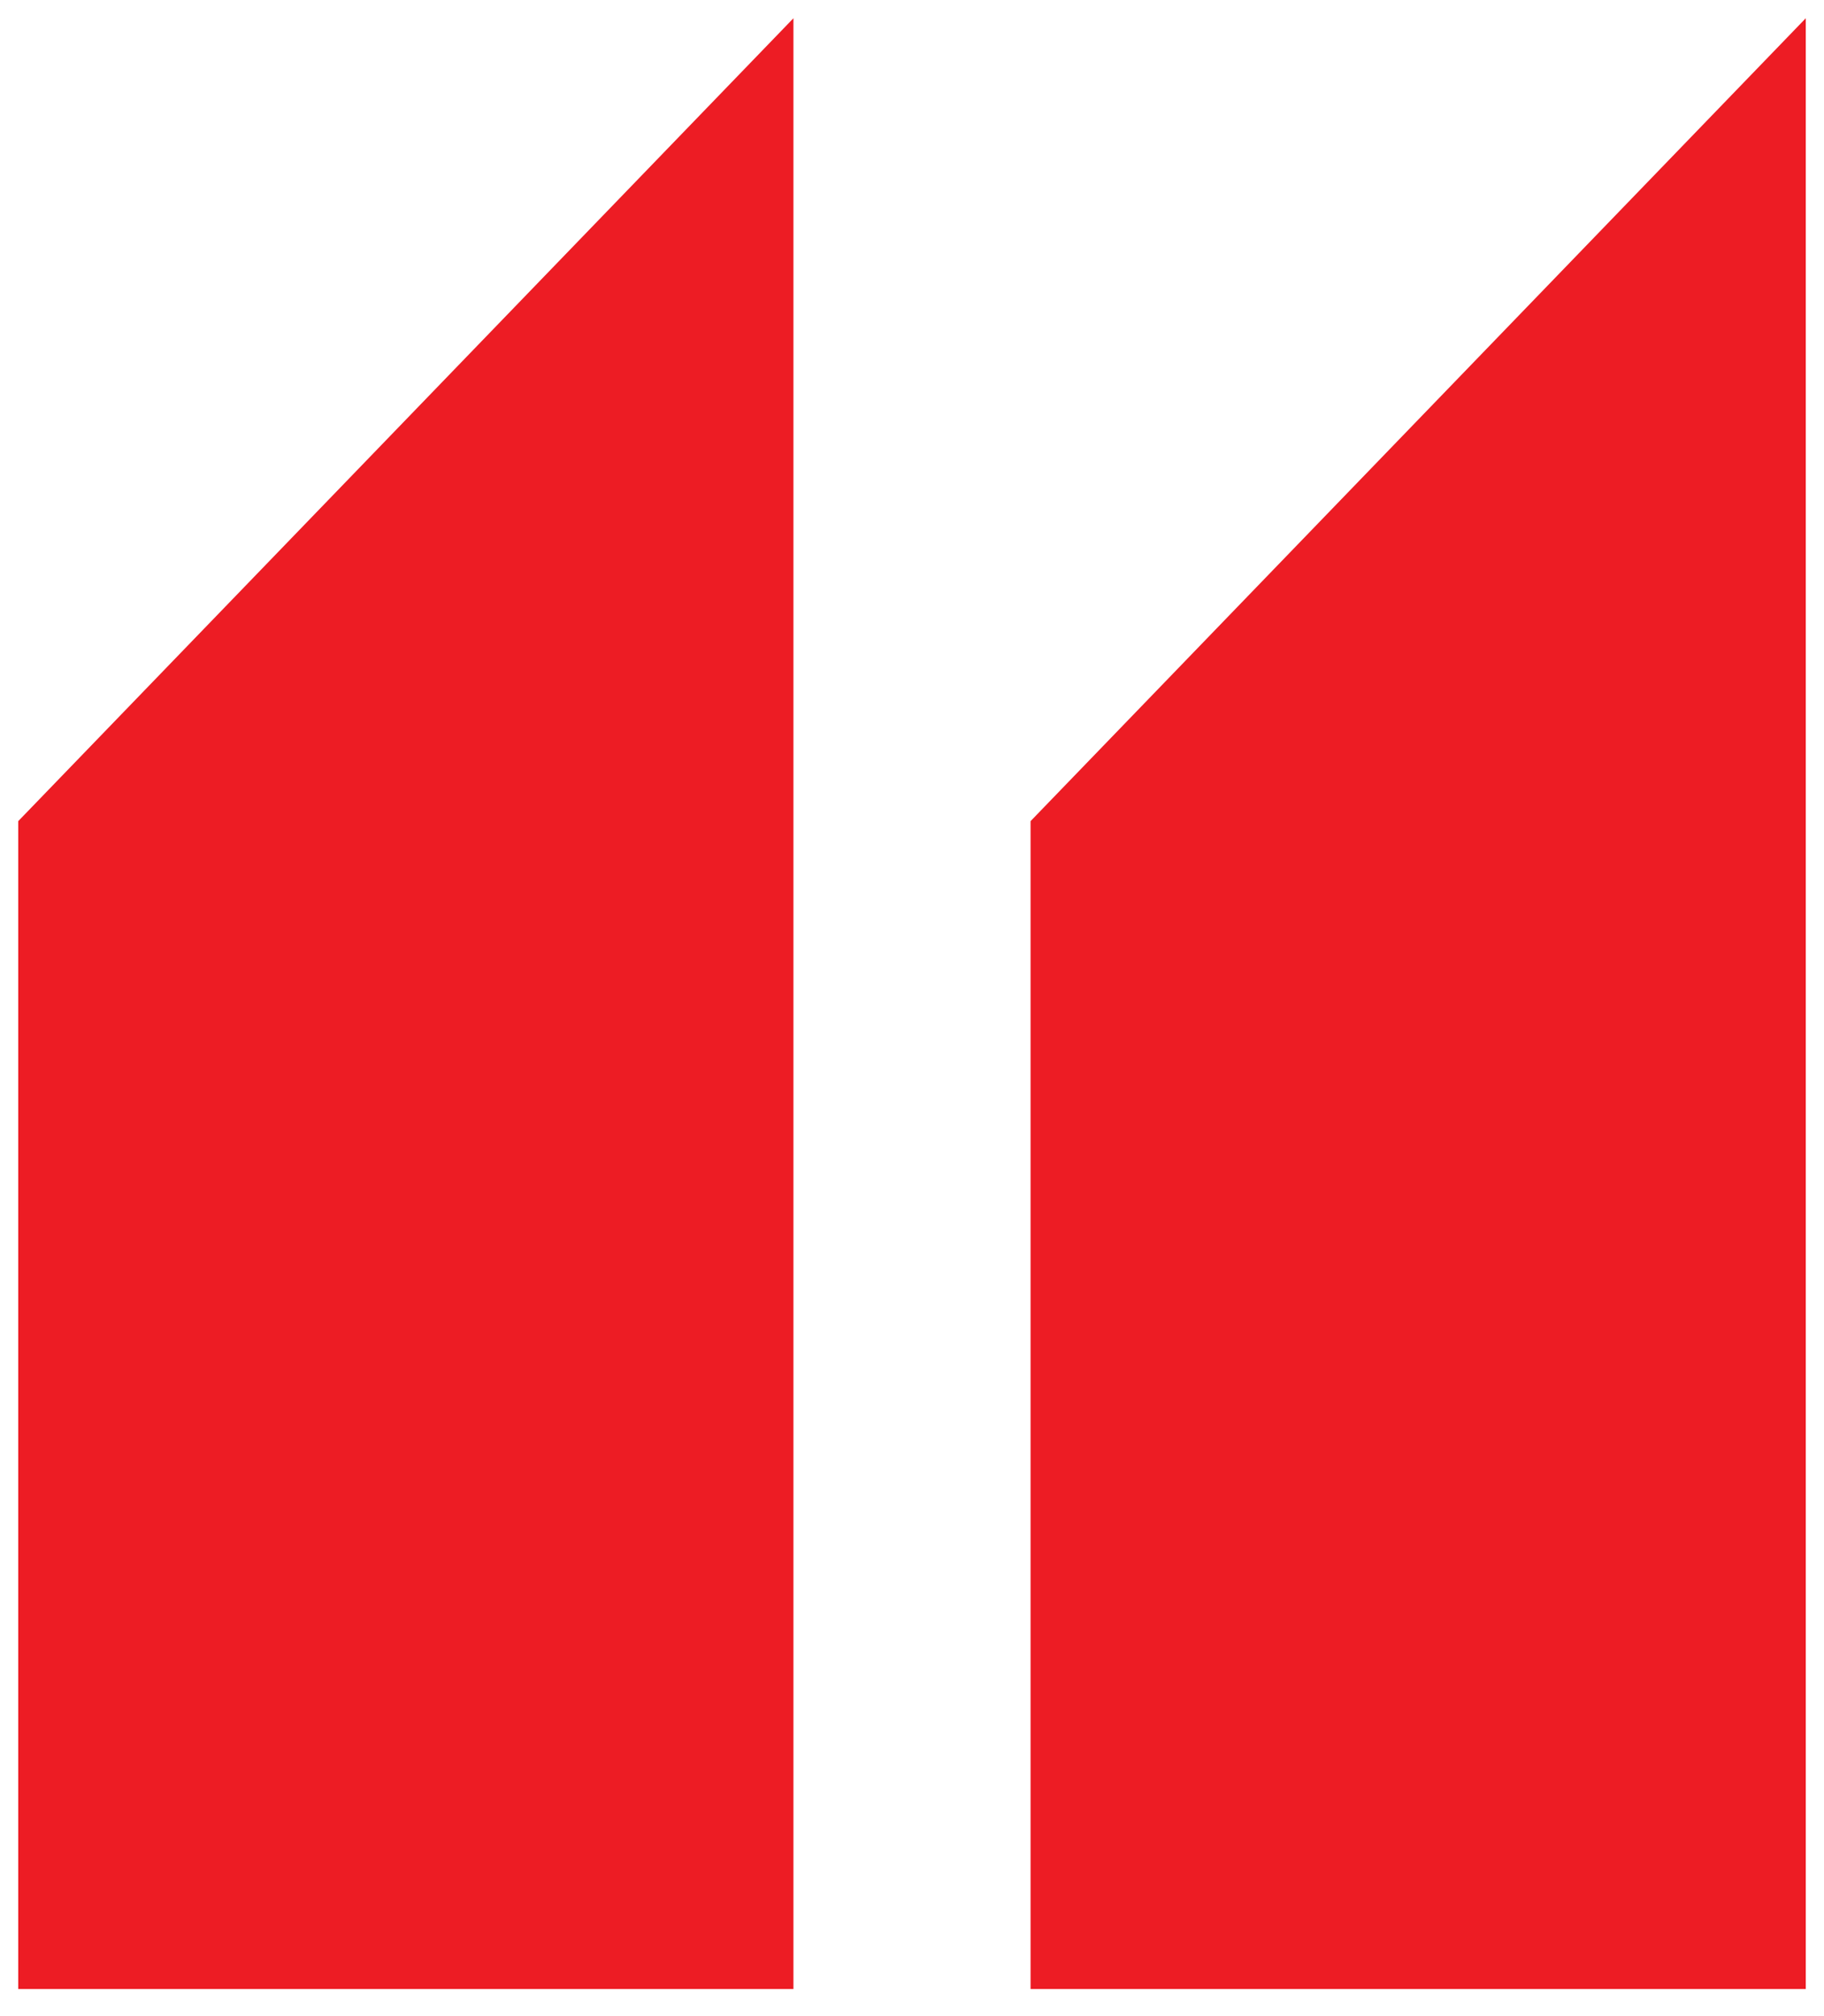
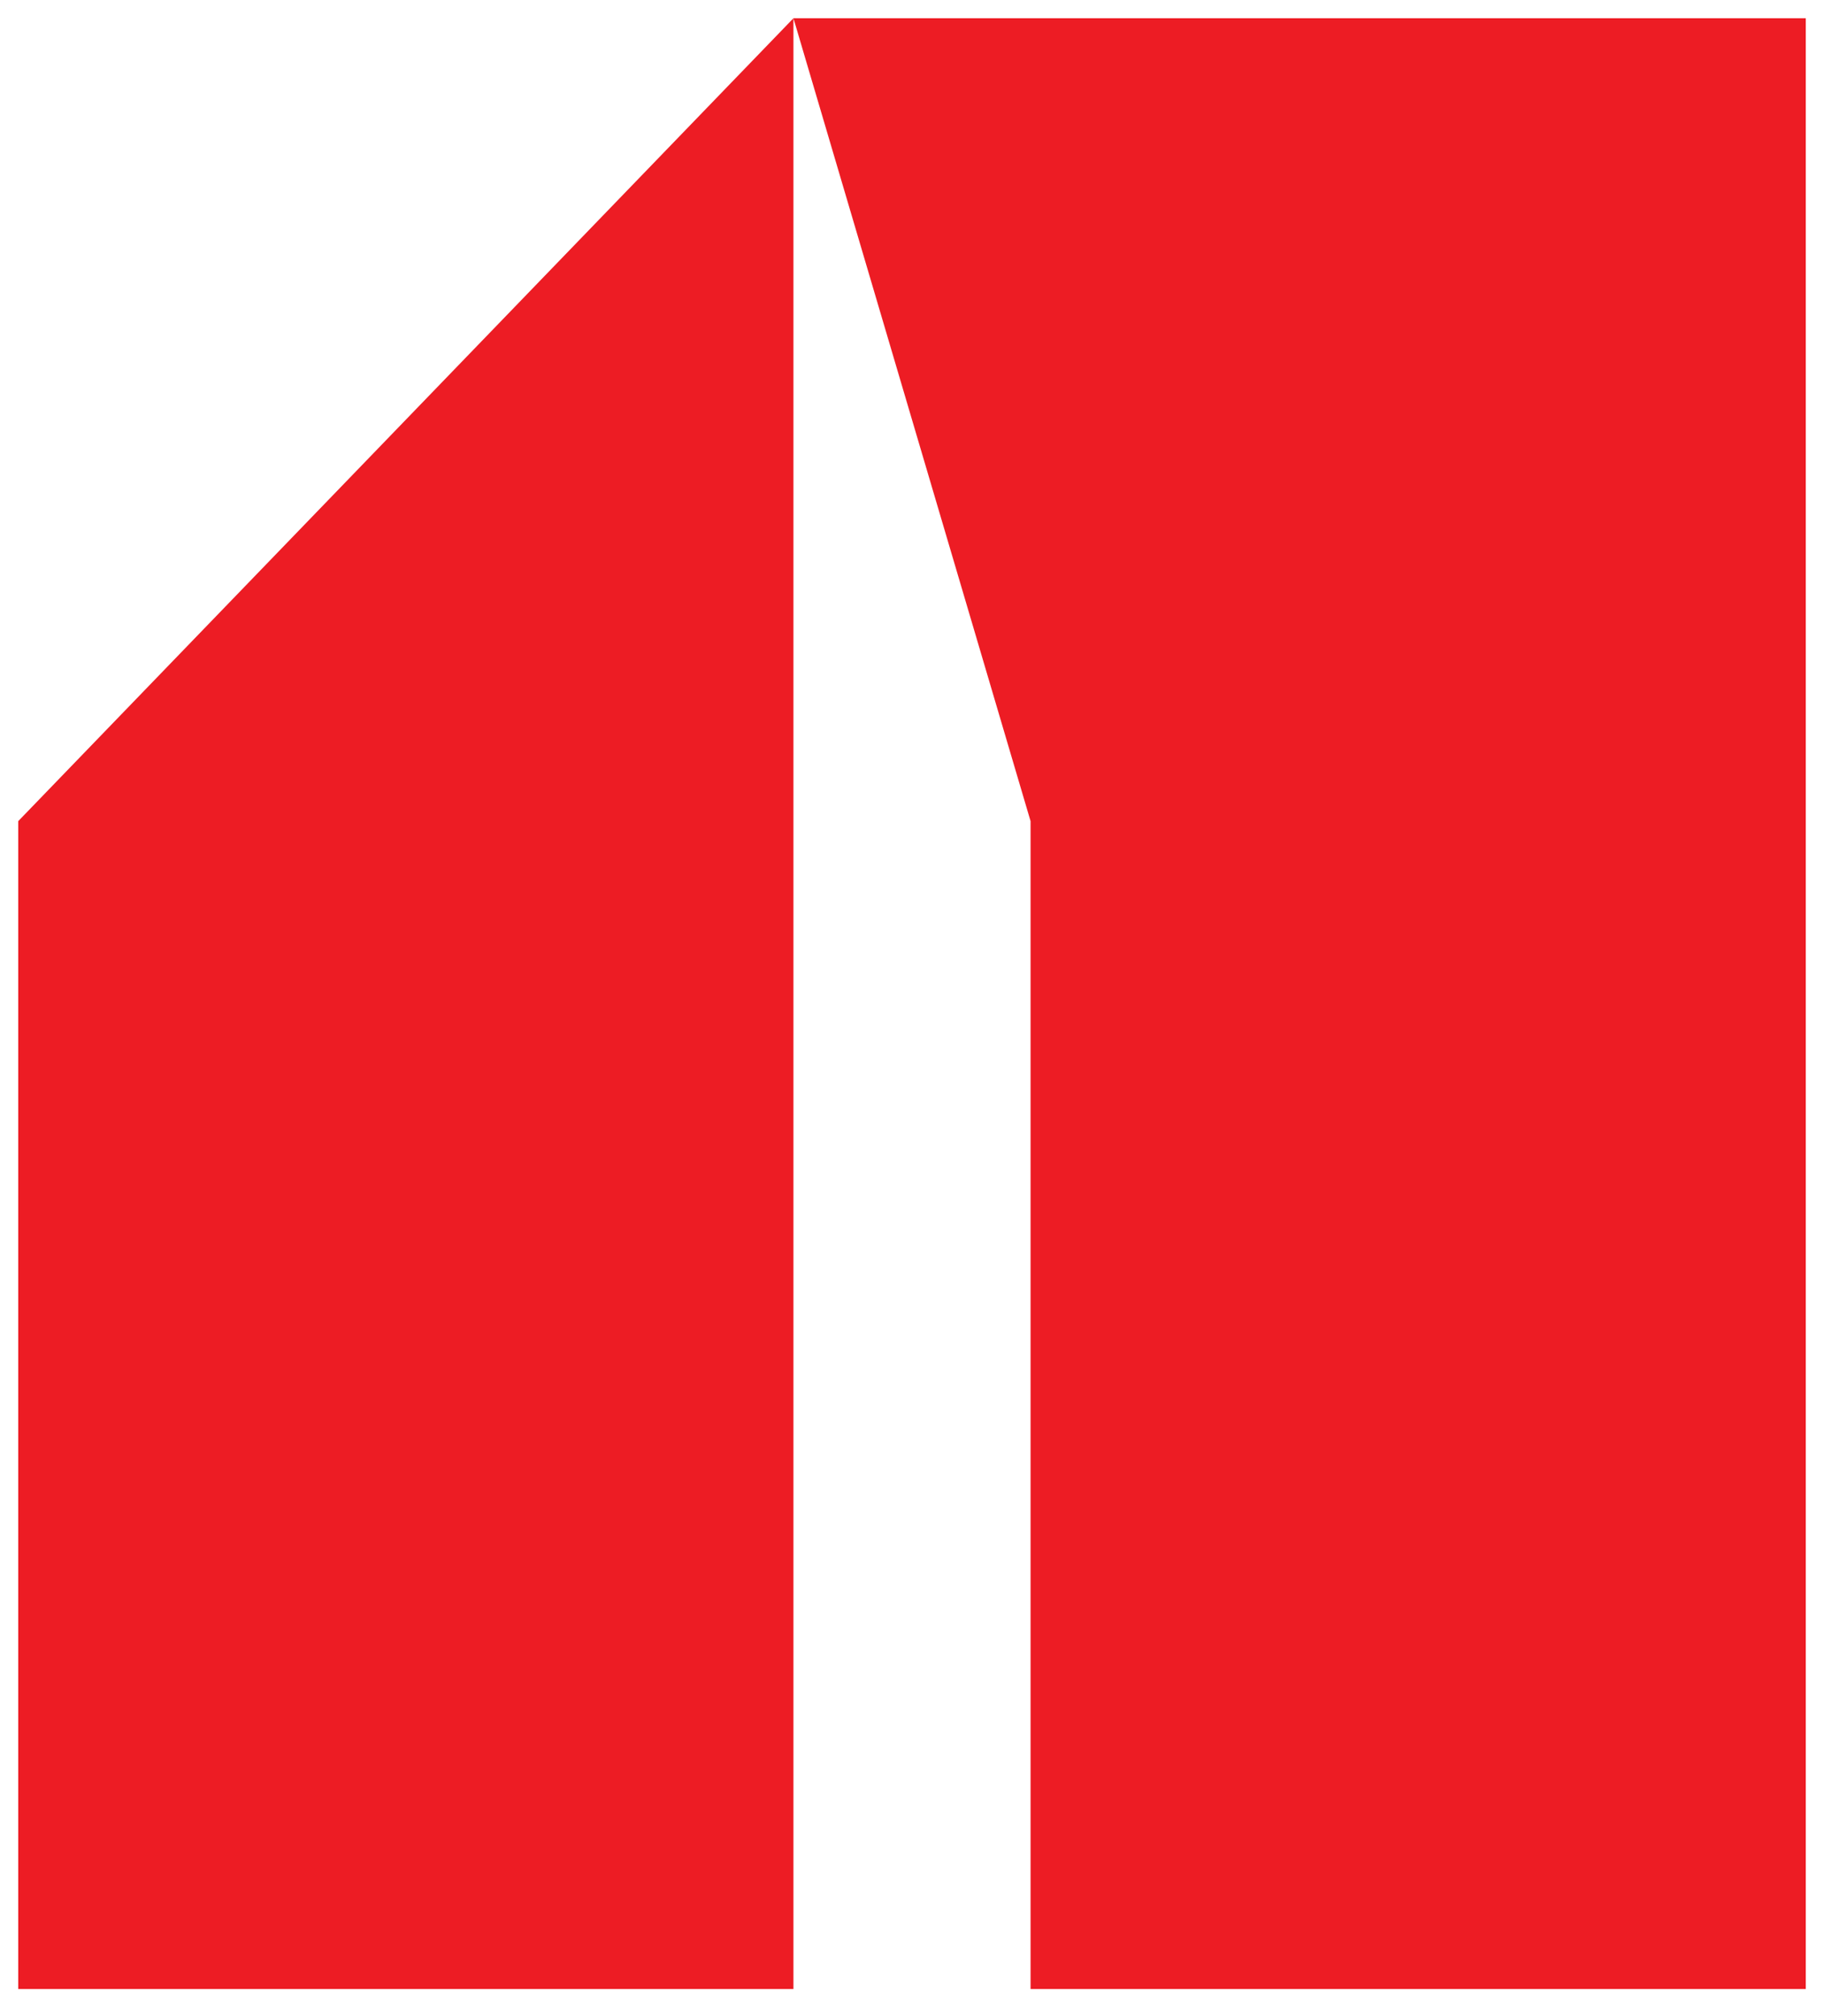
<svg xmlns="http://www.w3.org/2000/svg" version="1.1" id="Layer_1" x="0px" y="0px" viewBox="0 0 20 22.1" style="enable-background:new 0 0 20 22.1;" xml:space="preserve">
  <style type="text/css">
	.st0{fill:#ED1C24;}
</style>
-   <path class="st0" d="M8.7,0.2L0.2,9v12.8h8.5V0.2z M19.8,0.2L11.3,9v12.8h8.5V0.2z" />
+   <path class="st0" d="M8.7,0.2L0.2,9v12.8h8.5V0.2z L11.3,9v12.8h8.5V0.2z" />
</svg>